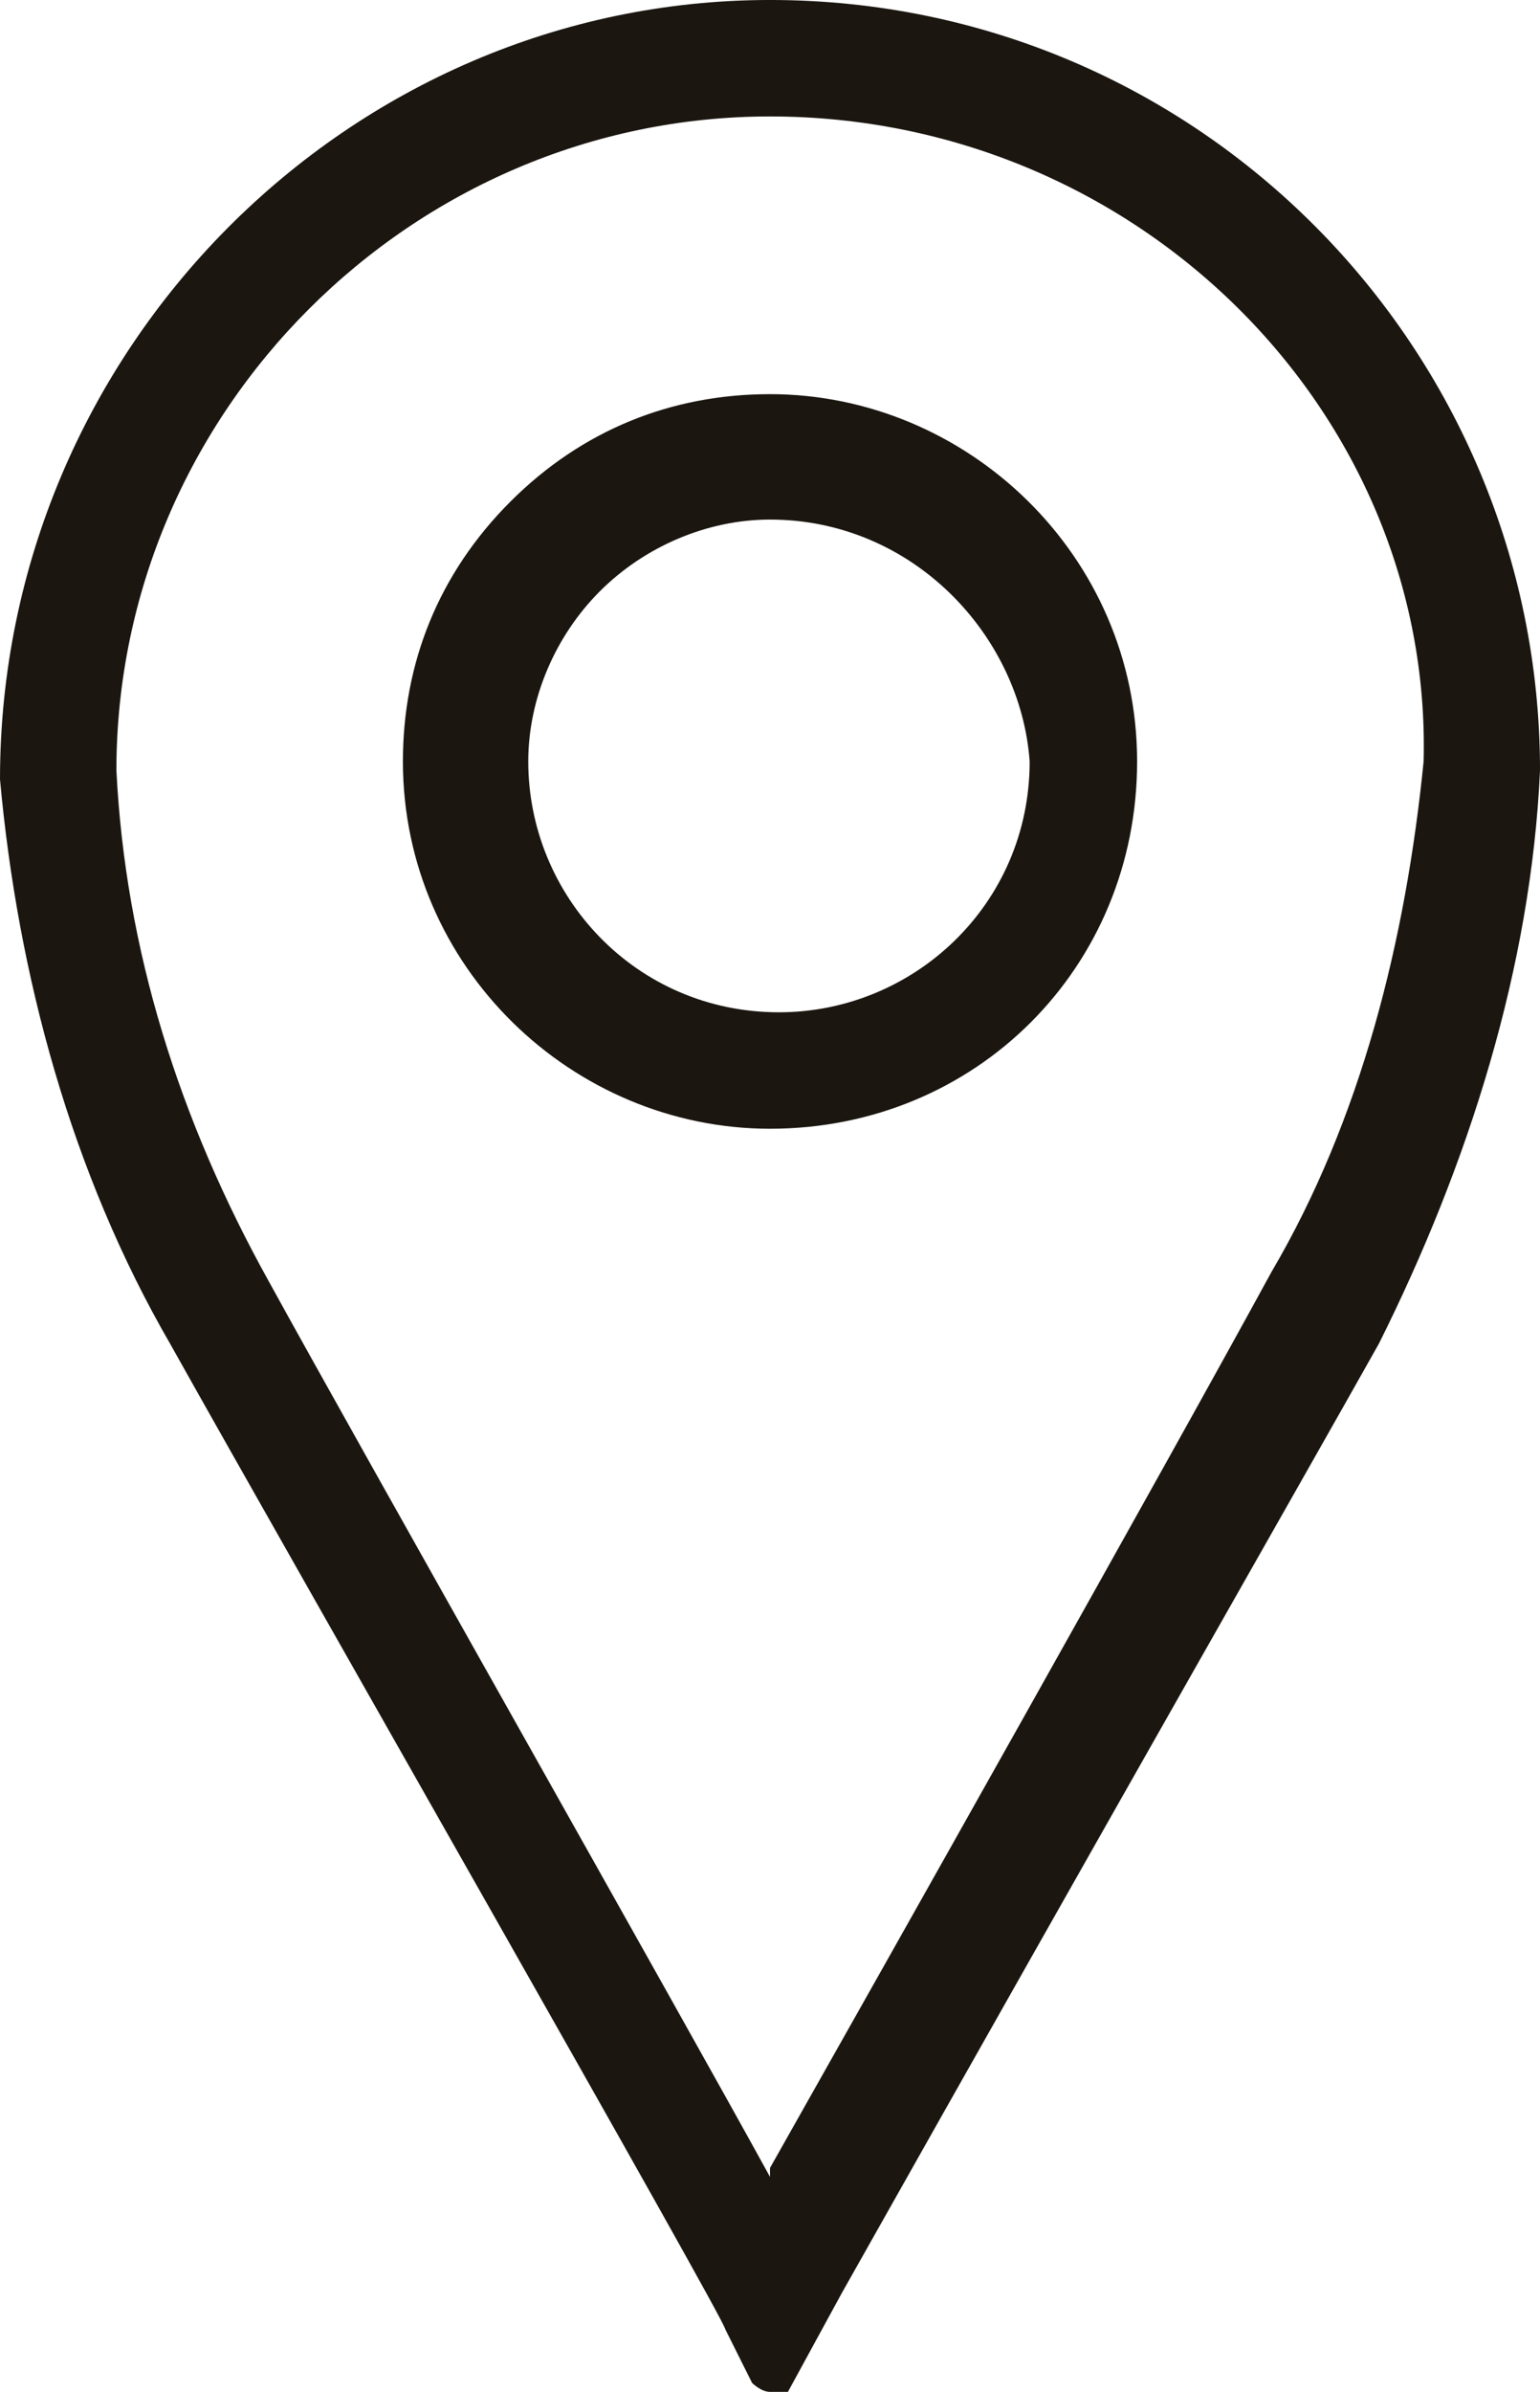
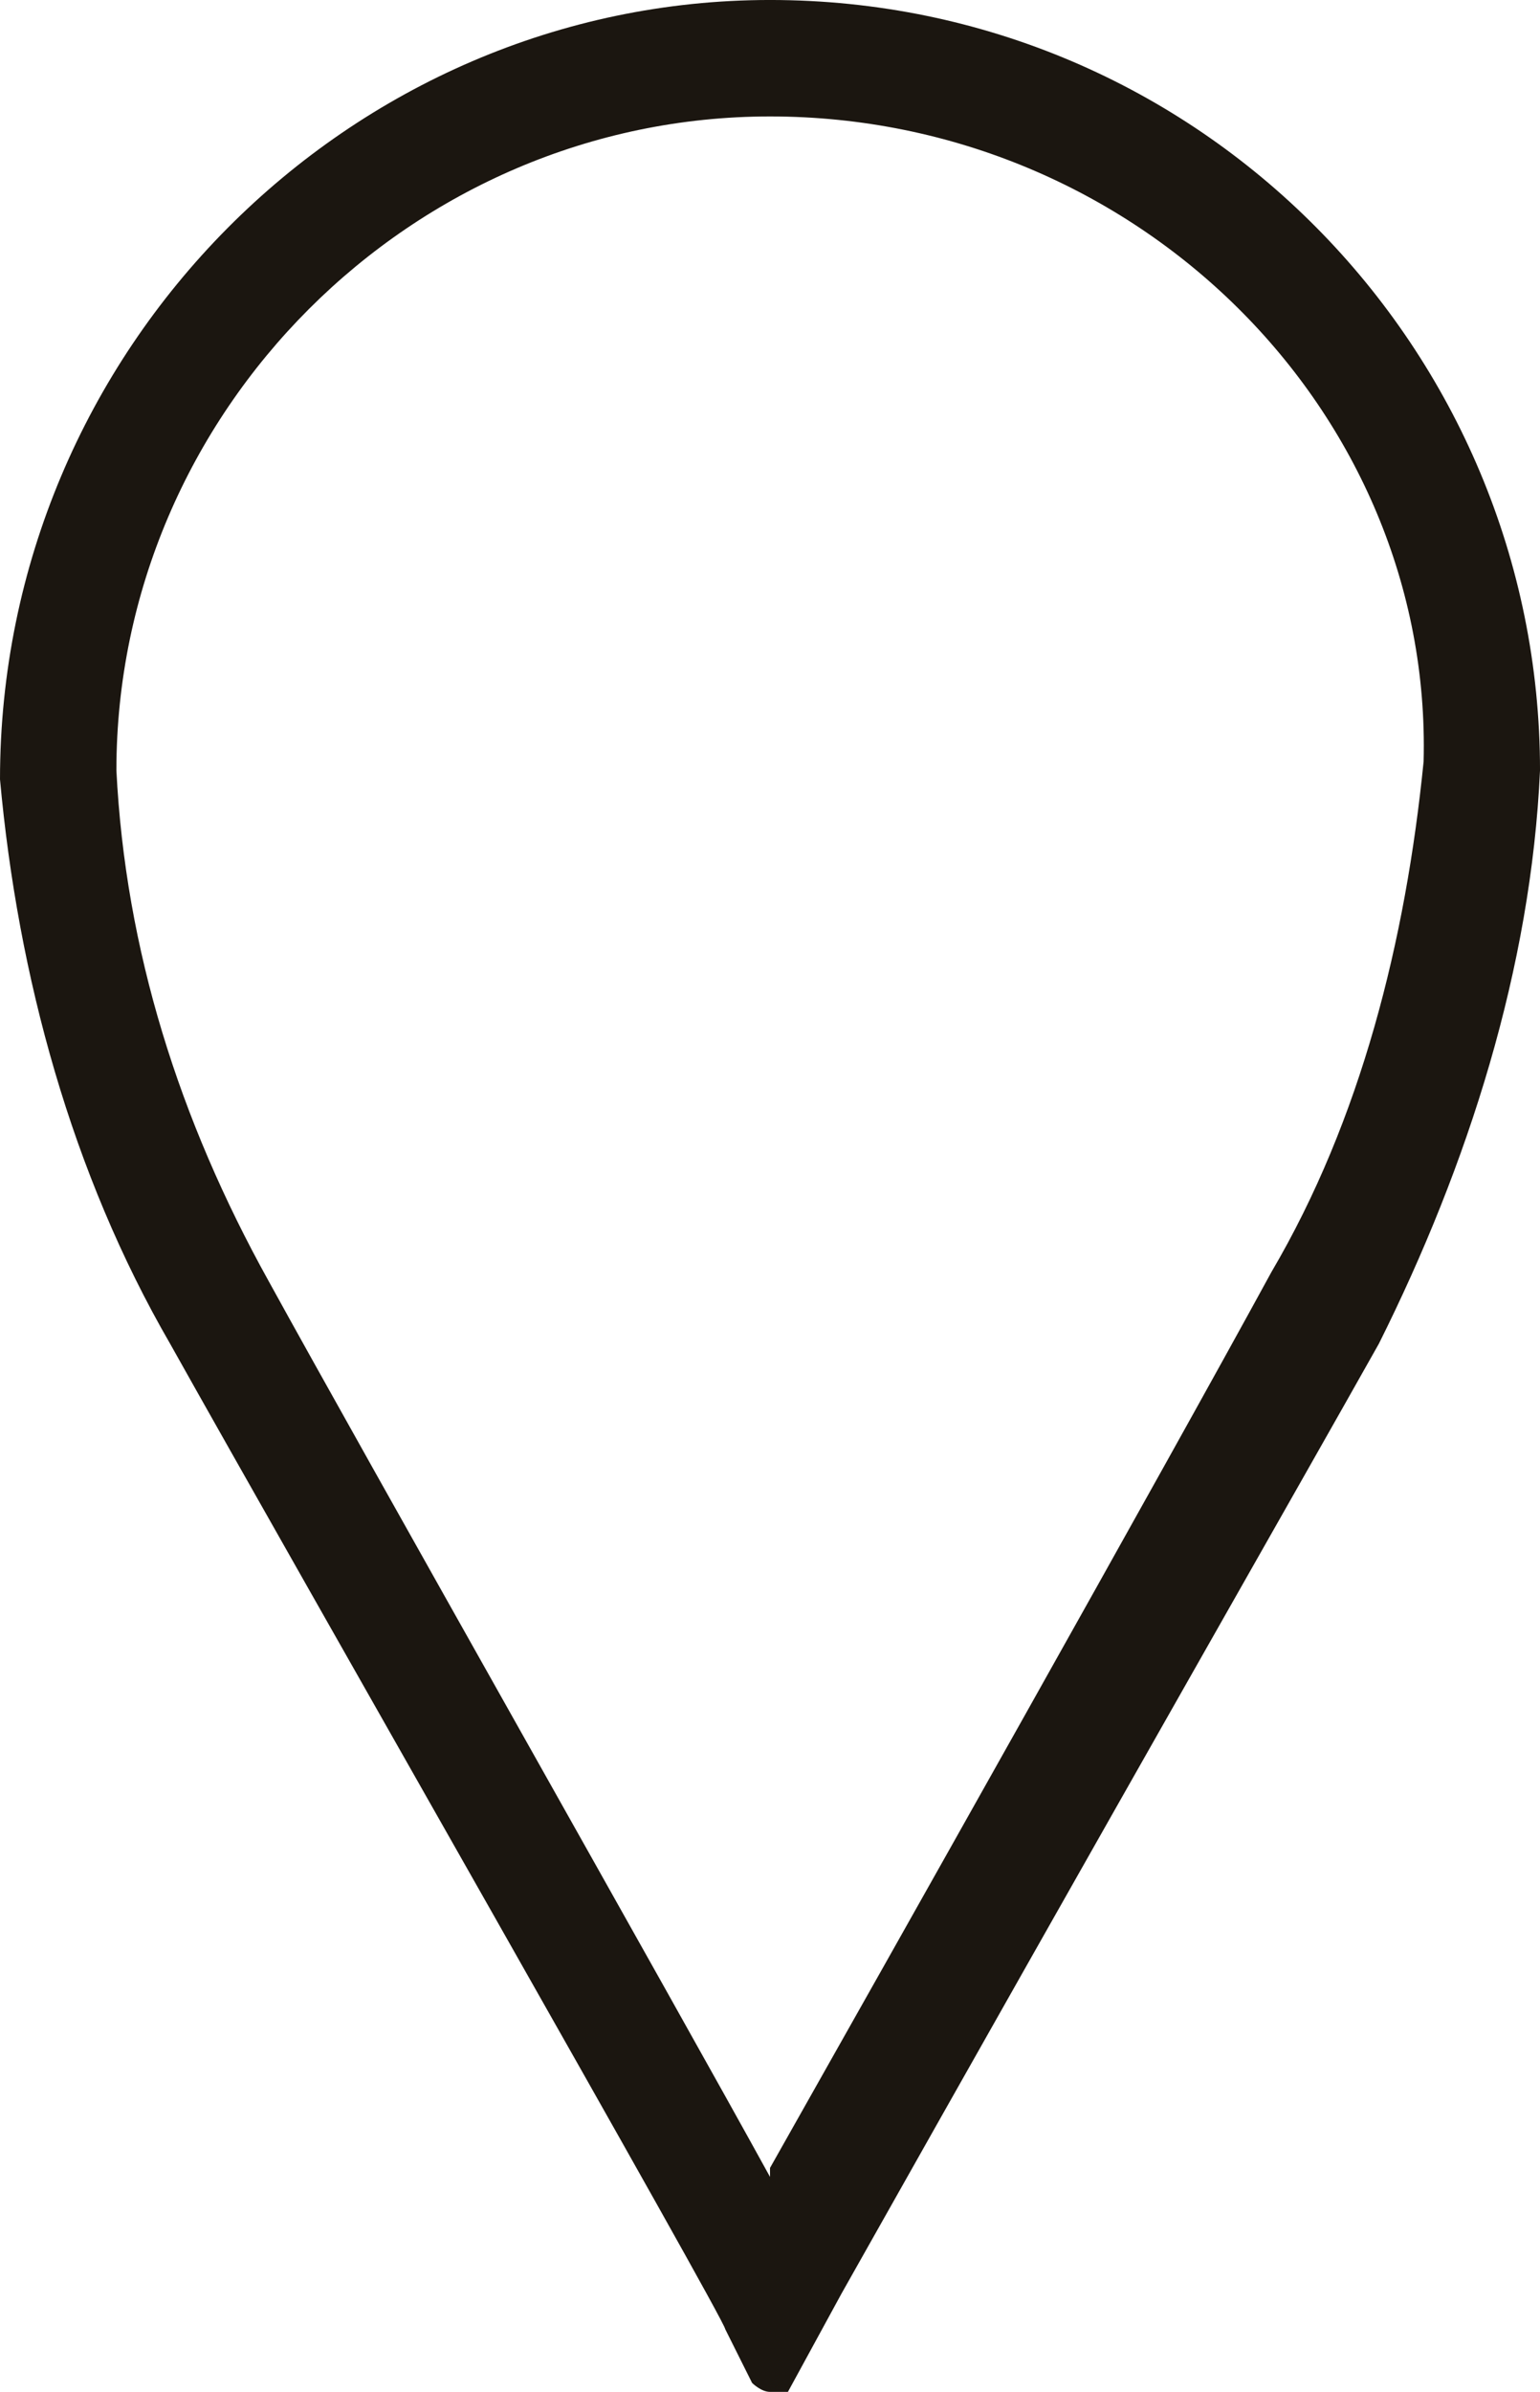
<svg xmlns="http://www.w3.org/2000/svg" id="Calque_1" x="0px" y="0px" xml:space="preserve" viewBox="195.66 76.51 334.18 518.76">
  <g>
    <path fill="#1B1610" d="M362.752,76.507c-91.317,0-167.091,75.774-167.091,169.034c3.886,42.744,15.543,85.488,36.915,122.404    c27.201,48.573,120.461,211.778,120.461,213.721l5.829,11.658c0,0,1.943,1.943,3.886,1.943c1.943,0,3.886,0,3.886,0l11.658-21.372    c60.23-106.86,99.089-174.863,116.575-205.949c19.429-38.858,33.03-81.603,34.972-124.347    C529.843,152.281,456.012,76.507,362.752,76.507z M504.585,241.655c-3.886,38.858-13.6,77.717-33.03,110.746    c-23.315,42.744-83.545,149.605-108.803,194.292v1.943c-21.372-38.858-87.431-155.433-108.803-194.292    c-19.429-34.973-31.087-71.888-33.03-110.746c0-77.717,64.116-141.833,141.833-141.833    C442.412,101.765,506.528,165.882,504.585,241.655z" />
-     <path fill="#1B1610" d="M362.752,161.996c-21.372,0-40.801,7.772-56.345,23.315c-15.543,15.543-23.315,34.972-23.315,56.345    c0,44.687,36.915,79.66,79.66,79.66c44.687,0,79.66-34.973,79.66-79.66C442.412,196.968,405.496,161.996,362.752,161.996z     M364.695,296.057c-31.087,0-54.402-25.258-54.402-54.402c0-13.6,5.829-27.201,15.543-36.915s23.315-15.543,36.915-15.543    c31.087,0,54.402,25.258,56.345,52.459C419.097,272.742,393.839,296.057,364.695,296.057z" />
  </g>
</svg>